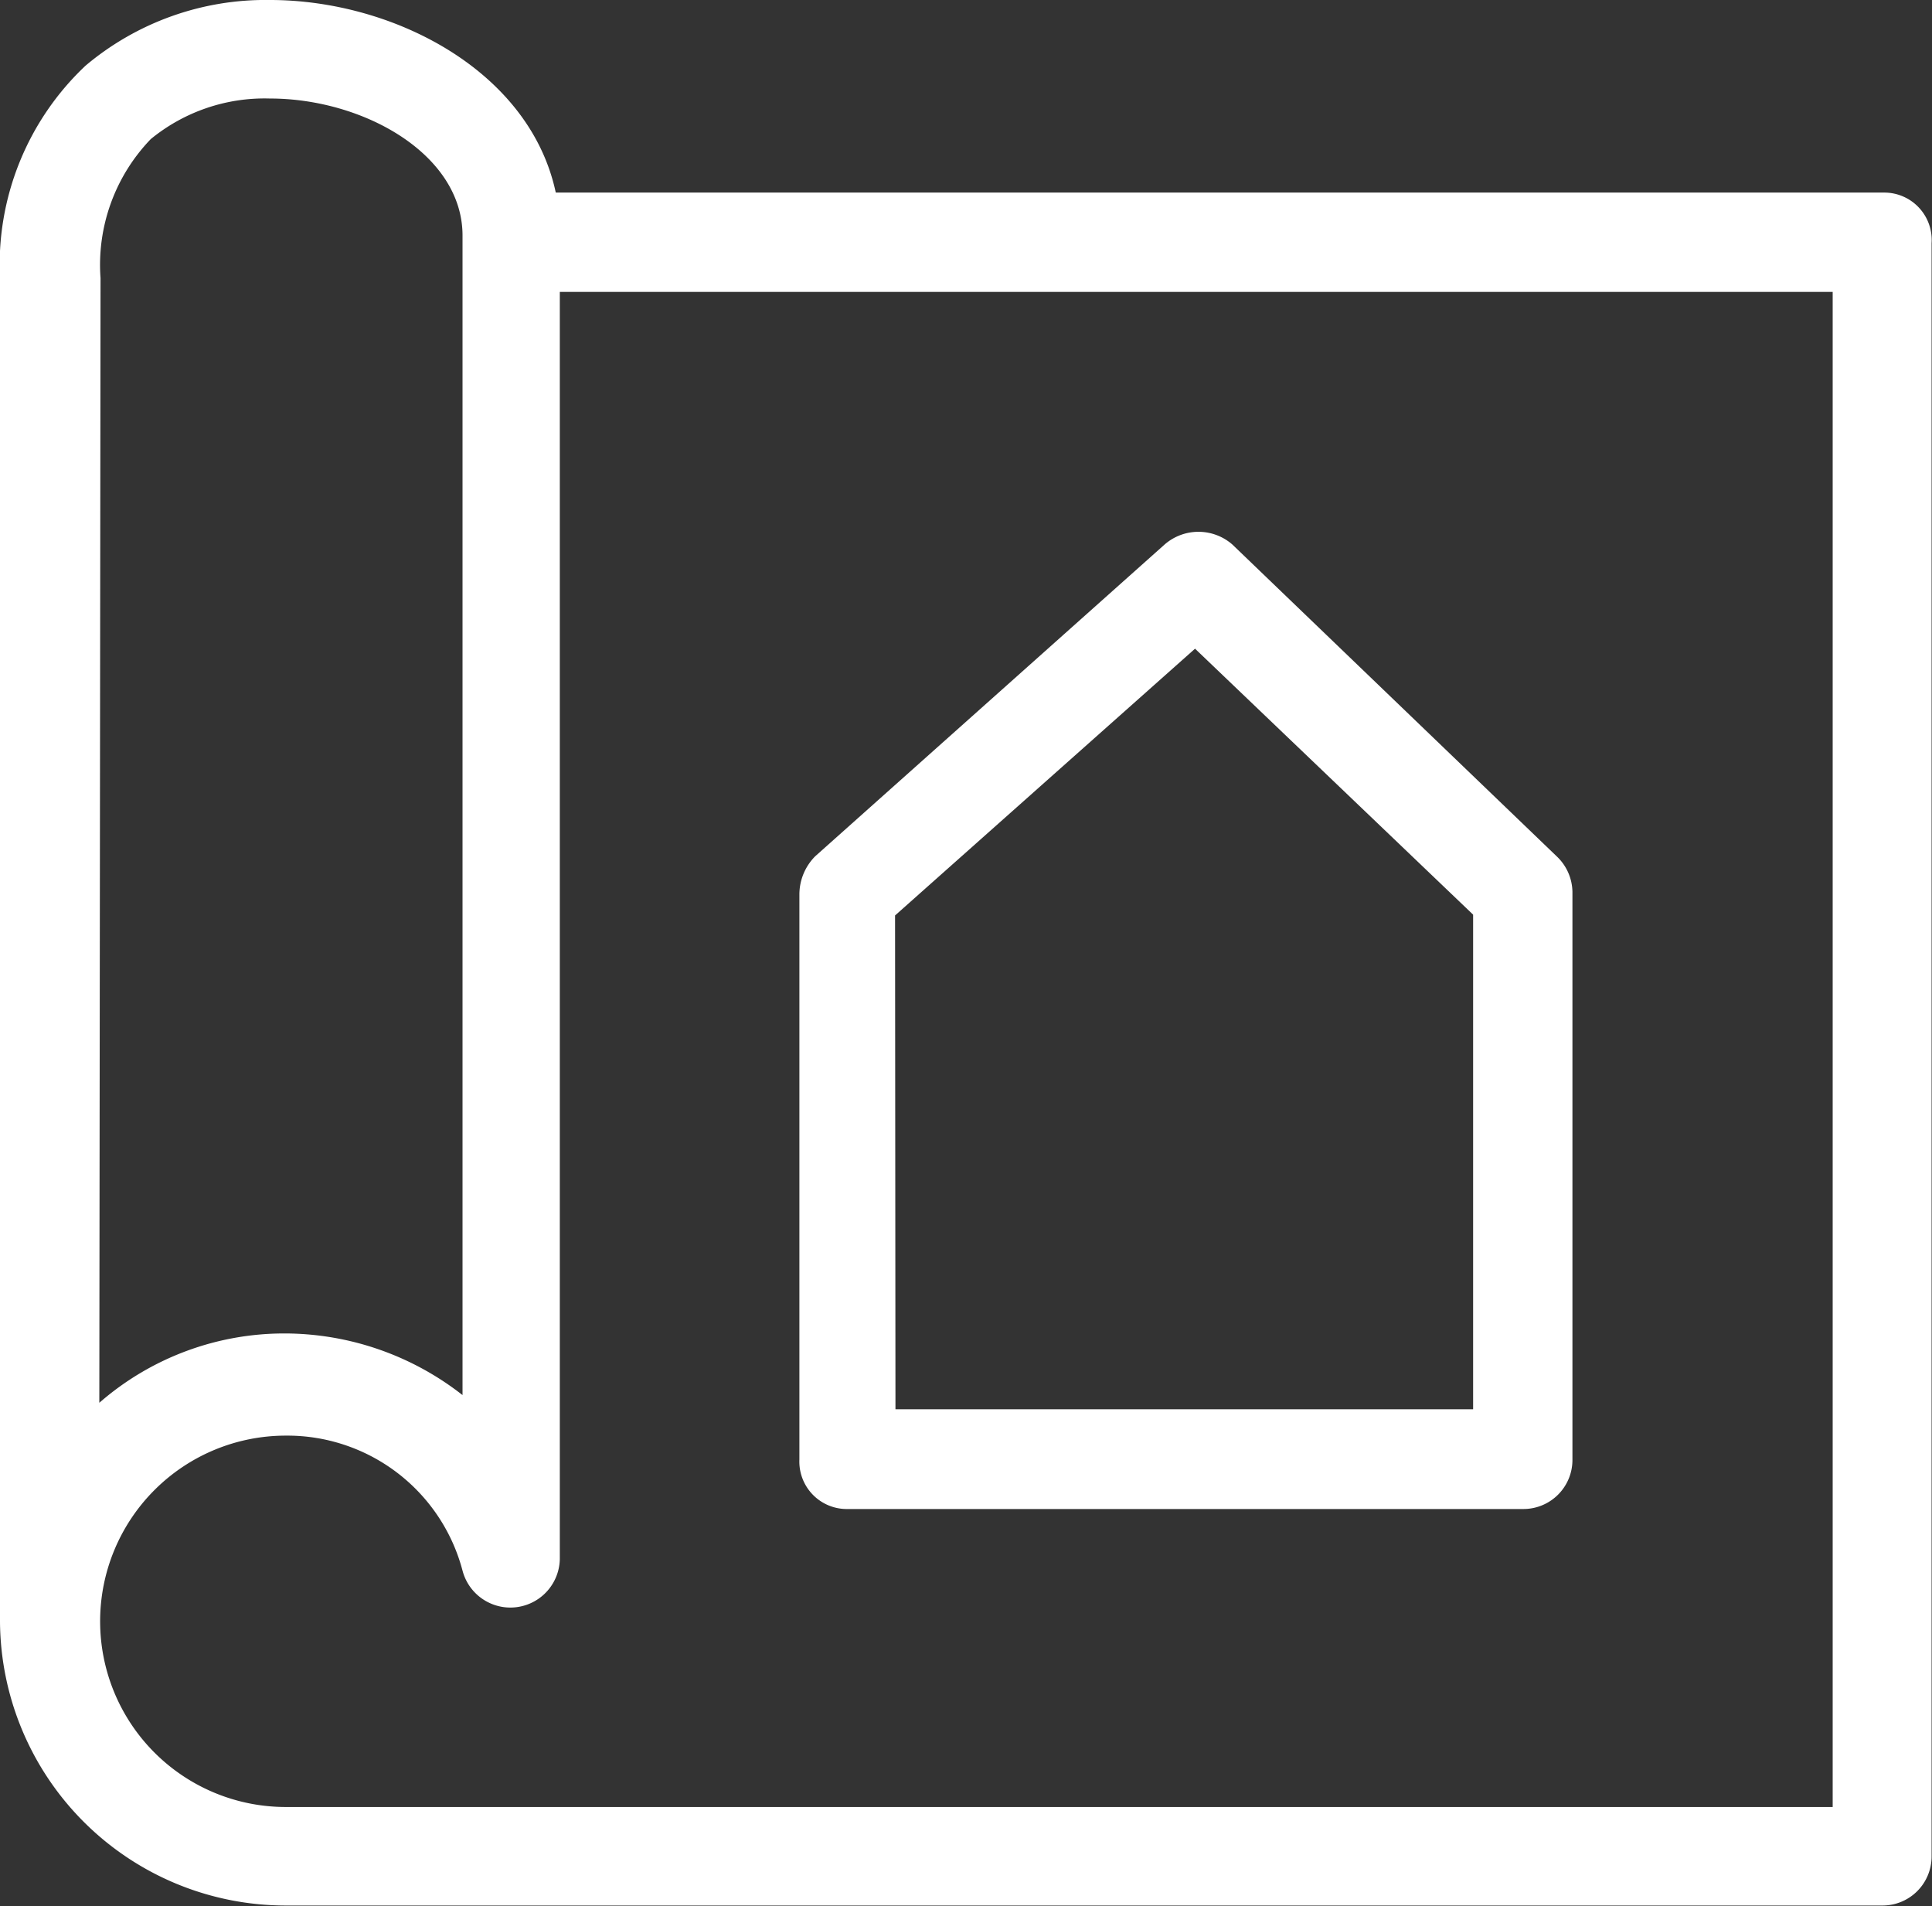
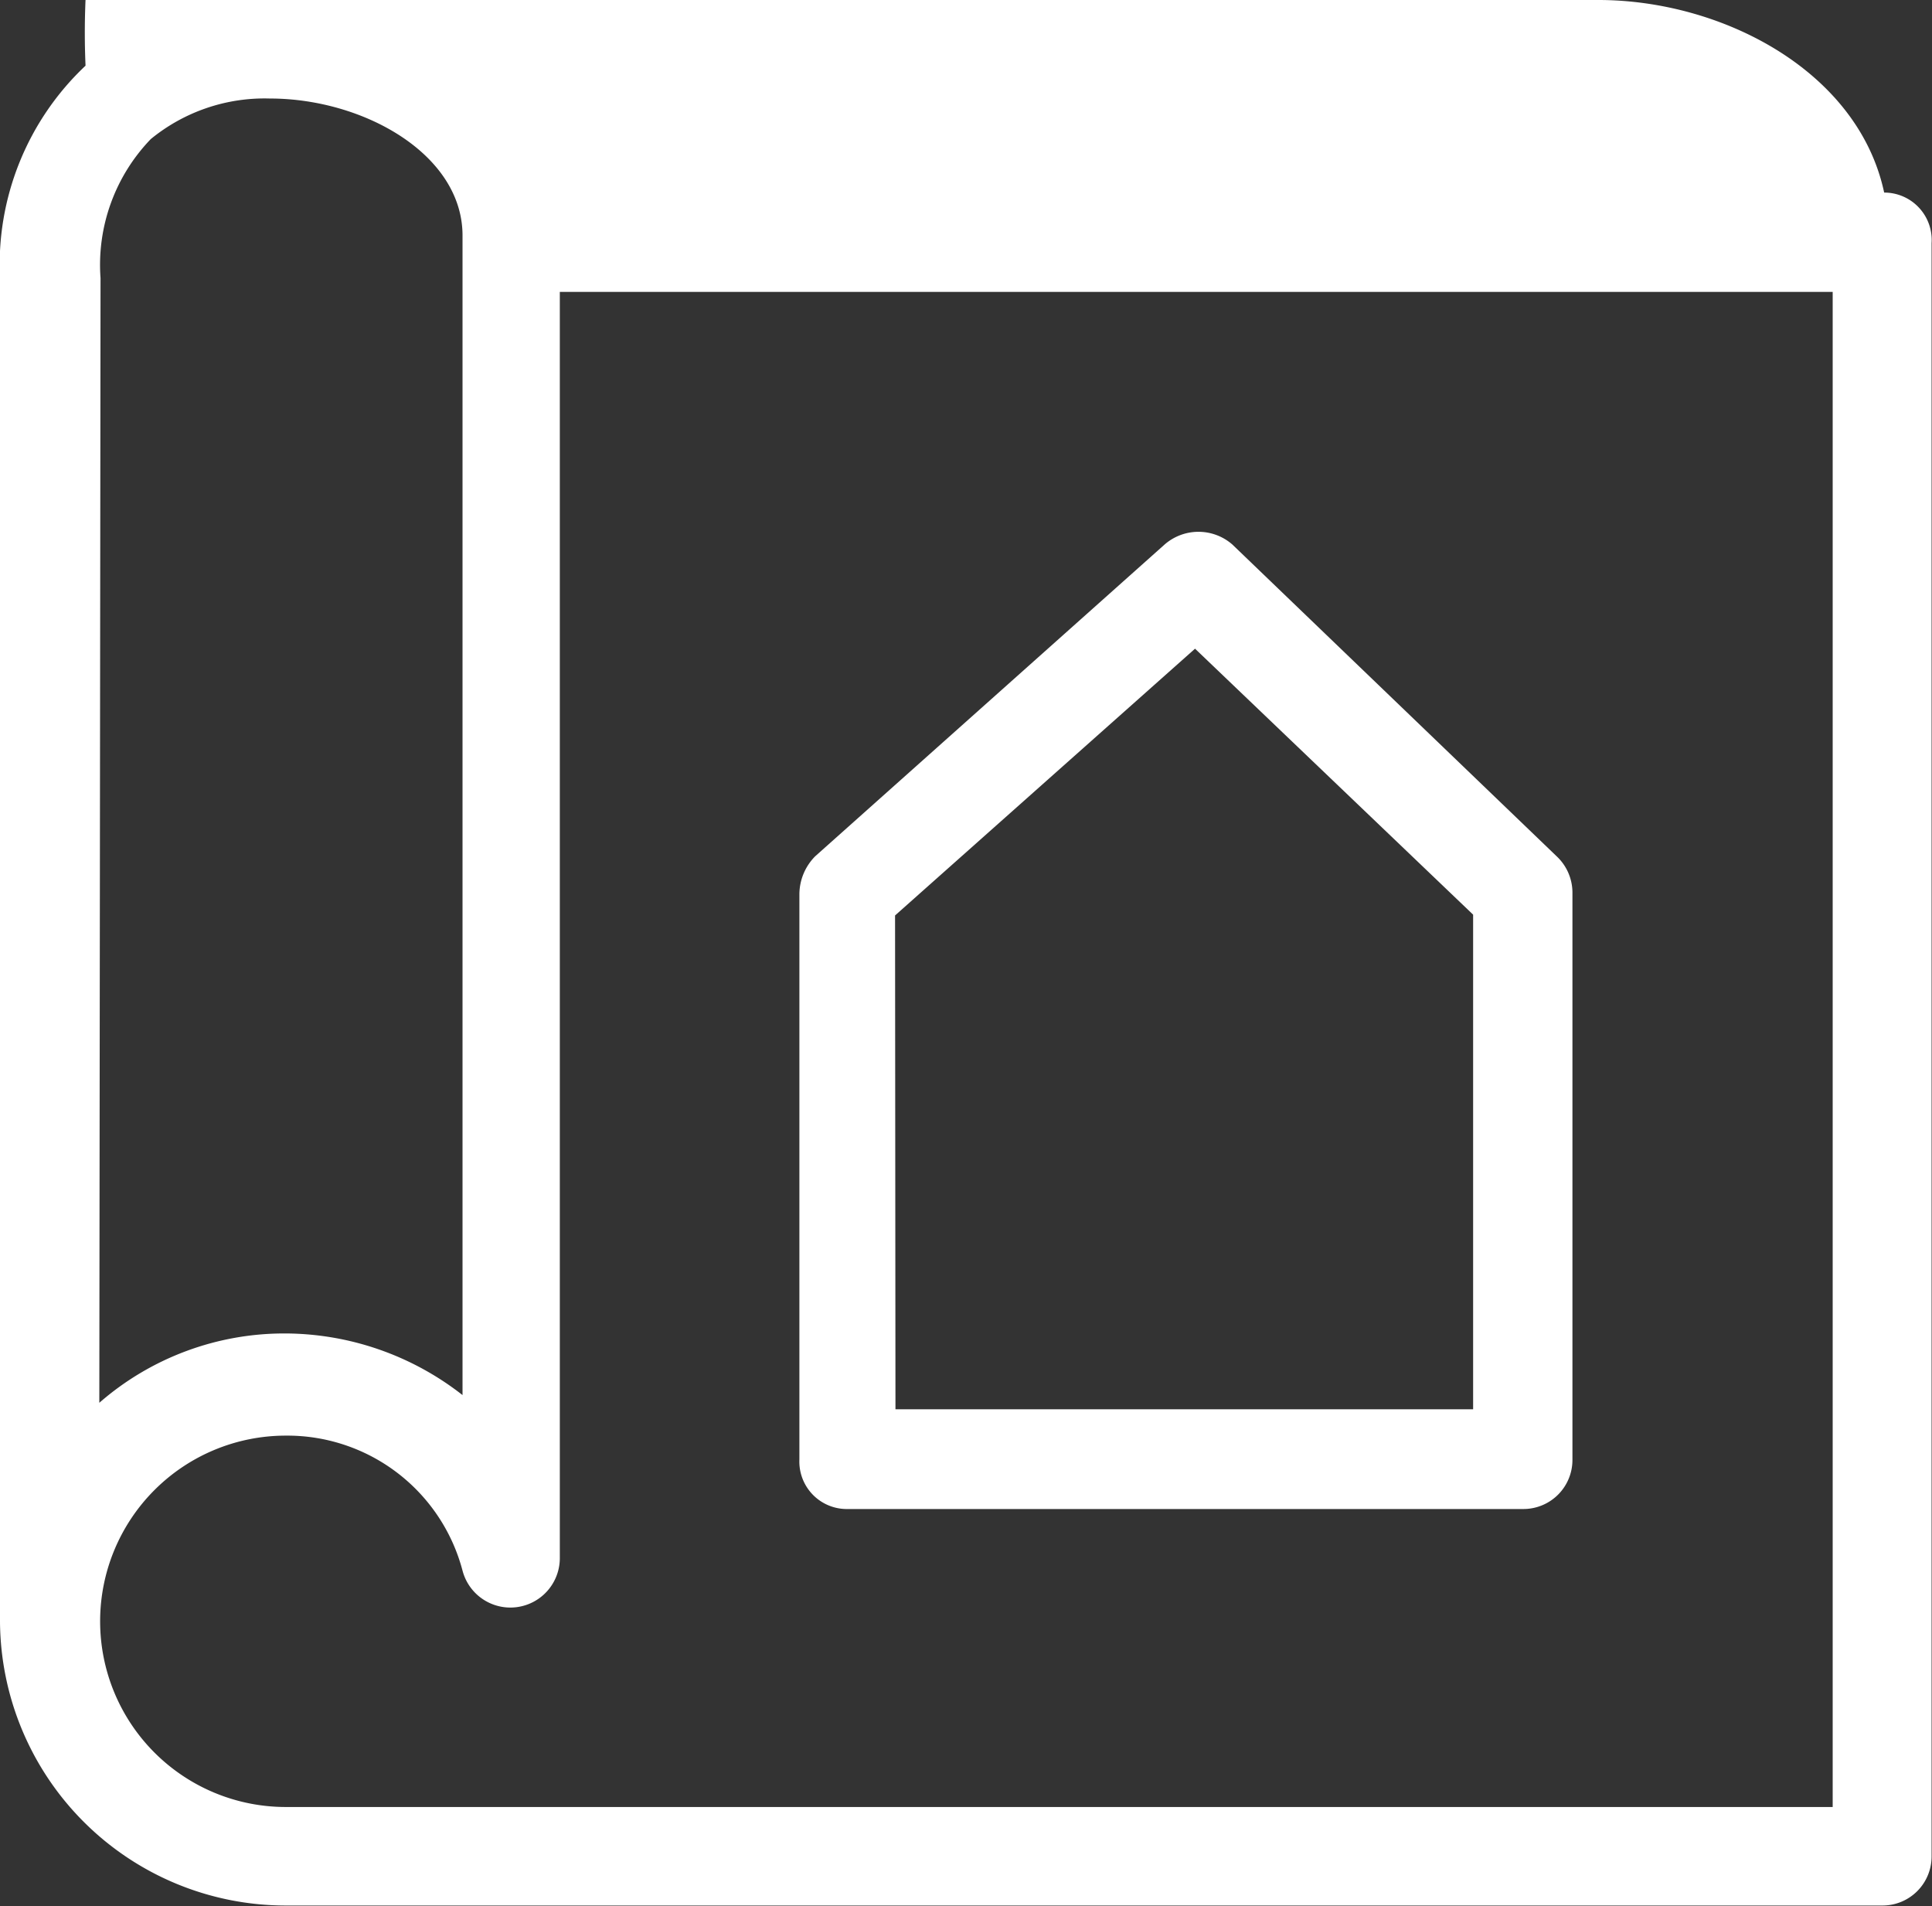
<svg xmlns="http://www.w3.org/2000/svg" viewBox="0 0 47.66 47.02">
  <rect x="0" y="0" width="47.66" height="47.02" fill="#333333" stroke="none" />
  <defs>
    <style>.cls-1{fill:#fff;}</style>
  </defs>
  <title>Recurso 1</title>
  <g id="Capa_2" data-name="Capa 2">
    <g id="Capa_1-2" data-name="Capa 1">
-       <path class="cls-1" d="M46.48,4.75H13.71c-.64-3-4-4.75-7.05-4.75A6.89,6.89,0,0,0,2.11,1.62,6.74,6.74,0,0,0,0,6.86V40A7.05,7.05,0,0,0,7.05,47H46.43a1.21,1.21,0,0,0,1.22-1.22V6A1.17,1.17,0,0,0,46.48,4.75Zm-44,2.11A4.47,4.47,0,0,1,3.72,3.43a4.43,4.43,0,0,1,2.94-1c2.3,0,4.75,1.37,4.75,3.38v28.6a7.13,7.13,0,0,0-4.36-1.52,6.94,6.94,0,0,0-4.6,1.71ZM45.25,44.57H7.05a4.58,4.58,0,1,1,0-9.16,4.47,4.47,0,0,1,4.36,3.33,1.22,1.22,0,0,0,2.4-.29V7.2H45.21V44.57ZM20.86,37.22h16.7A1.21,1.21,0,0,0,38.79,36V22a1.23,1.23,0,0,0-.39-.88l-8-7.69a1.27,1.27,0,0,0-1.67,0l-8.62,7.69a1.34,1.34,0,0,0-.39.93V36A1.17,1.17,0,0,0,20.86,37.22Zm1.22-14.64L29.48,16l6.86,6.56v12.2H22.09Z" />
+       <path class="cls-1" d="M46.48,4.75c-.64-3-4-4.75-7.05-4.75A6.89,6.89,0,0,0,2.11,1.62,6.74,6.74,0,0,0,0,6.86V40A7.05,7.05,0,0,0,7.05,47H46.43a1.21,1.21,0,0,0,1.22-1.22V6A1.17,1.17,0,0,0,46.48,4.75Zm-44,2.11A4.47,4.47,0,0,1,3.72,3.43a4.43,4.43,0,0,1,2.94-1c2.3,0,4.75,1.37,4.75,3.38v28.6a7.13,7.13,0,0,0-4.36-1.52,6.94,6.94,0,0,0-4.6,1.71ZM45.25,44.57H7.05a4.58,4.58,0,1,1,0-9.16,4.47,4.47,0,0,1,4.36,3.33,1.22,1.22,0,0,0,2.4-.29V7.2H45.21V44.57ZM20.86,37.22h16.7A1.21,1.21,0,0,0,38.79,36V22a1.23,1.23,0,0,0-.39-.88l-8-7.69a1.27,1.27,0,0,0-1.67,0l-8.62,7.69a1.34,1.34,0,0,0-.39.93V36A1.17,1.17,0,0,0,20.86,37.22Zm1.22-14.64L29.48,16l6.86,6.56v12.2H22.09Z" />
    </g>
  </g>
</svg>